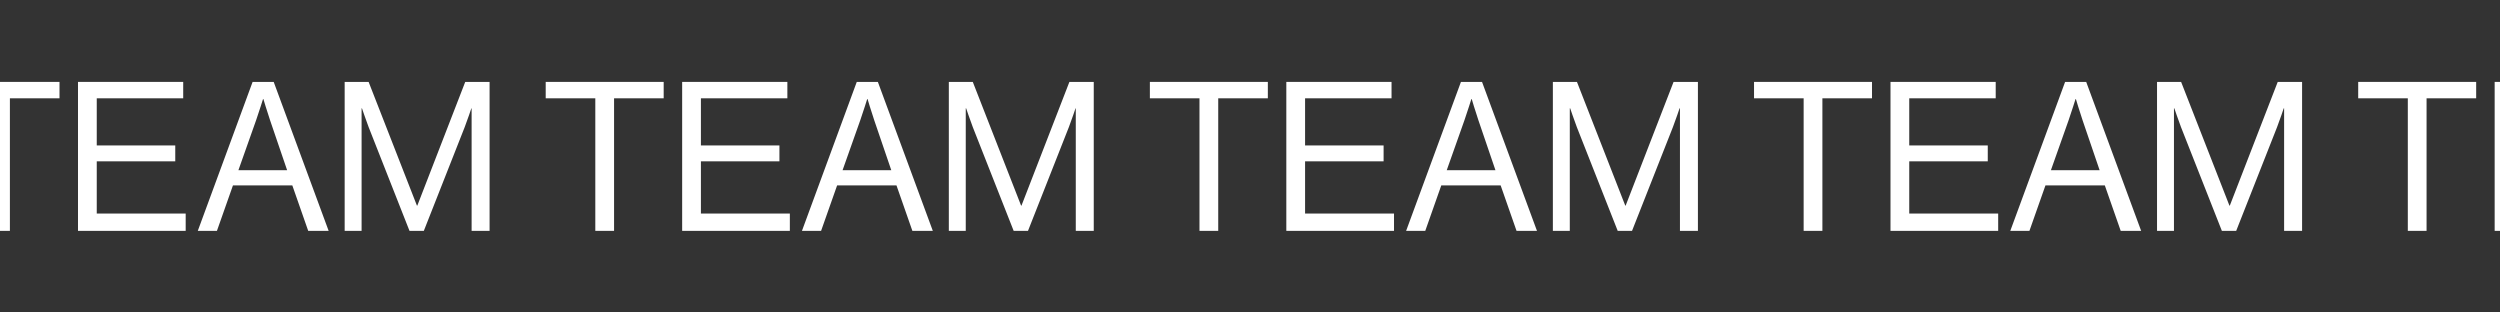
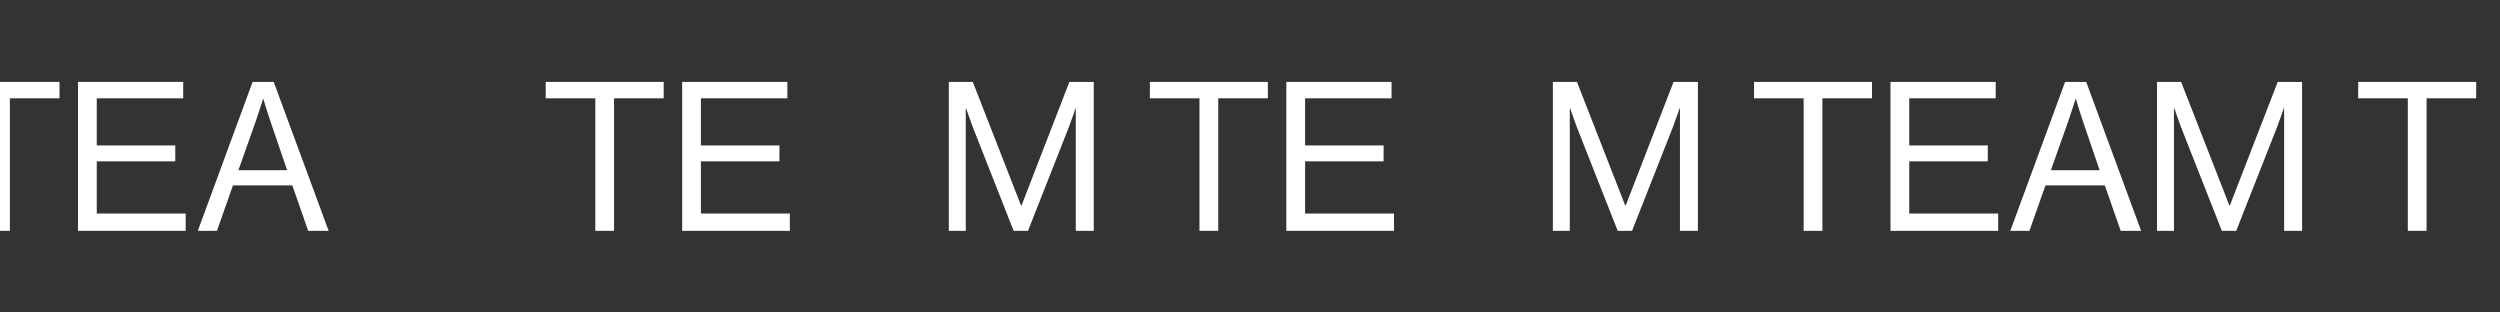
<svg xmlns="http://www.w3.org/2000/svg" id="eCqJm6SYHU71" viewBox="0 0 1920 240" shape-rendering="geometricPrecision" text-rendering="geometricPrecision" width="1920" height="240" style="background-color:transparent">
  <rect x="0" y="0" width="1920" height="240" fill="#333333" stroke="none" />
  <style>#eCqJm6SYHU72_to {animation: eCqJm6SYHU72_to__to 5000ms linear infinite normal forwards}@keyframes eCqJm6SYHU72_to__to { 0% {transform: translate(165.55px,120.1px)} 100% {transform: translate(-297.933px,120.1px)}} #eCqJm6SYHU77_to {animation: eCqJm6SYHU77_to__to 5000ms linear infinite normal forwards}@keyframes eCqJm6SYHU77_to__to { 0% {transform: translate(629.55px,120.1px)} 100% {transform: translate(166.067px,120.1px)}} #eCqJm6SYHU712_to {animation: eCqJm6SYHU712_to__to 5000ms linear infinite normal forwards}@keyframes eCqJm6SYHU712_to__to { 0% {transform: translate(1093.55px,120.1px)} 100% {transform: translate(630.067px,120.1px)}} #eCqJm6SYHU717_to {animation: eCqJm6SYHU717_to__to 5000ms linear infinite normal forwards}@keyframes eCqJm6SYHU717_to__to { 0% {transform: translate(1557.55px,120.1px)} 100% {transform: translate(1094.067px,120.1px)}} #eCqJm6SYHU722_to {animation: eCqJm6SYHU722_to__to 5000ms linear infinite normal forwards}@keyframes eCqJm6SYHU722_to__to { 0% {transform: translate(2021.55px,120.1px)} 100% {transform: translate(1558.067px,120.1px)}} #eCqJm6SYHU727_to {animation: eCqJm6SYHU727_to__to 5000ms linear infinite normal forwards}@keyframes eCqJm6SYHU727_to__to { 0% {transform: translate(2485.55px,120.1px)} 100% {transform: translate(2022.068px,120.1px)}} #eCqJm6SYHU732_to {animation: eCqJm6SYHU732_to__to 5000ms linear infinite normal forwards}@keyframes eCqJm6SYHU732_to__to { 0% {transform: translate(2949.55px,120.1px)} 100% {transform: translate(2486.068px,120.1px)}} #eCqJm6SYHU737_to {animation: eCqJm6SYHU737_to__to 5000ms linear infinite normal forwards}@keyframes eCqJm6SYHU737_to__to { 0% {transform: translate(3413.55px,120.1px)} 100% {transform: translate(2950.068px,120.1px)}} #eCqJm6SYHU742_to {animation: eCqJm6SYHU742_to__to 5000ms linear infinite normal forwards}@keyframes eCqJm6SYHU742_to__to { 0% {transform: translate(3877.55px,120.1px)} 100% {transform: translate(3414.068px,120.1px)}}</style>
  <g id="eCqJm6SYHU72_to" transform="translate(165.55,120.1)">
    <g transform="translate(-165.55,-120.1)">
      <path d="M-44.9,62.9h90.6v12.6h-38.1v101.8h-14.4v-101.8h-38.1v-12.6Z" fill="#fff" />
      <path d="M59.9,62.9h80.8v12.6h-66.4v36.2h60.3v12.2h-60.3v40.1h68.3v13.3h-82.7v-114.4Z" fill="#fff" />
      <path d="M194,62.9h16.2l42.2,114.4h-15.7l-12.2-34.9h-45.6l-12.3,34.9h-14.7L194,62.9Zm-10.9,67.8h37.4L207.4,92.3c-2.2-6.4-5.1-16.2-5.1-16.2h-.3c0,0-3,9.6-5.3,16.2l-13.6,38.4Z" fill="#fff" />
-       <path d="M264.7,62.9h18.4l37.1,95h.3l36.8-95h18.7v114.4h-13.8v-94.1h-.2c0,0-3,9-5.1,14.4l-31.4,79.7h-11L283.1,97.6c-2.2-5.8-5.1-14.4-5.1-14.4h-.3v94.1h-13v-114.4Z" fill="#fff" />
    </g>
  </g>
  <g id="eCqJm6SYHU77_to" transform="translate(629.55,120.1)">
    <g transform="translate(-629.55,-120.1)">
      <path d="M419.1,62.9h90.6v12.6h-38.1v101.8h-14.4v-101.8h-38.1v-12.6Z" fill="#fff" />
      <path d="M523.9,62.9h80.8v12.6h-66.4v36.2h60.3v12.2h-60.3v40.1h68.3v13.3h-82.7v-114.4Z" fill="#fff" />
-       <path d="M658,62.9h16.2l42.2,114.4h-15.7l-12.2-34.9h-45.6l-12.3,34.9h-14.7L658,62.9Zm-10.9,67.8h37.4L671.4,92.3c-2.2-6.4-5.1-16.2-5.1-16.2h-.3c0,0-3,9.6-5.3,16.2l-13.6,38.4Z" fill="#fff" />
      <path d="M728.7,62.9h18.4l37.1,95h.3l36.8-95h18.7v114.4h-13.8v-94.1h-.2c0,0-3,9-5.1,14.4l-31.4,79.7h-11L747.1,97.6c-2.2-5.8-5.1-14.4-5.1-14.4h-.3v94.1h-13v-114.4Z" fill="#fff" />
    </g>
  </g>
  <g id="eCqJm6SYHU712_to" transform="translate(1093.55,120.1)">
    <g transform="translate(-1093.55,-120.1)">
      <path d="M883.1,62.9h90.6v12.6h-38.1v101.8h-14.4v-101.8h-38.1v-12.6Z" fill="#fff" />
      <path d="M987.9,62.9h80.8v12.6h-66.4v36.2h60.3v12.2h-60.3v40.1h68.3v13.3h-82.7v-114.4Z" fill="#fff" />
-       <path d="M1122,62.9h16.2l42.2,114.4h-15.7l-12.2-34.9h-45.6l-12.3,34.9h-14.7L1122,62.9Zm-10.9,67.8h37.4l-13.1-38.4c-2.2-6.4-5.1-16.2-5.1-16.2h-.3c0,0-3,9.6-5.3,16.2l-13.6,38.4Z" fill="#fff" />
      <path d="M1192.7,62.9h18.4l37.1,95h.3l36.8-95h18.7v114.4h-13.8v-94.1h-.3c0,0-3,9-5.1,14.4l-31.4,79.7h-11L1211,97.6c-2.2-5.8-5.1-14.4-5.1-14.4h-.3v94.1h-13v-114.4Z" fill="#fff" />
    </g>
  </g>
  <g id="eCqJm6SYHU717_to" transform="translate(1557.55,120.1)">
    <g transform="translate(-1557.55,-120.1)">
      <path d="M1347.1,62.9h90.6v12.6h-38.1v101.8h-14.4v-101.8h-38.1v-12.6Z" fill="#fff" />
      <path d="M1451.9,62.9h80.8v12.6h-66.4v36.2h60.3v12.2h-60.3v40.1h68.3v13.3h-82.7v-114.4Z" fill="#fff" />
      <path d="M1586,62.9h16.2l42.2,114.4h-15.7l-12.2-34.9h-45.6l-12.3,34.9h-14.7L1586,62.9Zm-10.9,67.8h37.4l-13.1-38.4c-2.2-6.4-5.1-16.2-5.1-16.2h-.3c0,0-3,9.6-5.3,16.2l-13.6,38.4Z" fill="#fff" />
      <path d="M1656.7,62.9h18.4l37.1,95h.3l36.8-95h18.7v114.4h-13.8v-94.1h-.3c0,0-3,9-5.1,14.4l-31.4,79.7h-11L1675,97.6c-2.2-5.8-5.1-14.4-5.1-14.4h-.3v94.1h-13v-114.4Z" fill="#fff" />
    </g>
  </g>
  <g id="eCqJm6SYHU722_to" transform="translate(2021.55,120.1)">
    <g transform="translate(-2021.55,-120.1)">
      <path d="M1811.1,62.9h90.6v12.6h-38.1v101.8h-14.4v-101.8h-38.1v-12.6Z" fill="#fff" />
-       <path d="M1915.9,62.9h80.8v12.6h-66.4v36.2h60.3v12.2h-60.3v40.1h68.3v13.3h-82.7v-114.4Z" fill="#fff" />
      <path d="M2050,62.9h16.2l42.2,114.4h-15.7l-12.2-34.9h-45.6l-12.3,34.9h-14.7L2050,62.9Zm-10.9,67.8h37.4l-13.1-38.4c-2.2-6.4-5.1-16.2-5.1-16.2h-.3c0,0-3,9.6-5.3,16.2l-13.6,38.4Z" fill="#fff" />
      <path d="M2120.7,62.9h18.4l37.1,95h.3l36.8-95h18.7v114.4h-13.8v-94.1h-.3c0,0-3,9-5.1,14.4l-31.4,79.7h-11L2139,97.6c-2.2-5.8-5.1-14.4-5.1-14.4h-.3v94.1h-13v-114.4Z" fill="#fff" />
    </g>
  </g>
  <g id="eCqJm6SYHU727_to" transform="translate(2485.55,120.1)">
    <g transform="translate(-2485.55,-120.1)">
      <path d="M2275.1,62.9h90.6v12.6h-38.1v101.8h-14.4v-101.8h-38.1v-12.6Z" fill="#fff" />
      <path d="M2379.9,62.9h80.8v12.6h-66.4v36.2h60.3v12.2h-60.3v40.1h68.3v13.3h-82.7v-114.4Z" fill="#fff" />
      <path d="M2514,62.9h16.2l42.2,114.4h-15.7l-12.2-34.9h-45.6l-12.3,34.9h-14.7L2514,62.9Zm-10.9,67.8h37.4l-13.1-38.4c-2.2-6.4-5.1-16.2-5.1-16.2h-.3c0,0-3,9.6-5.3,16.2l-13.6,38.4Z" fill="#fff" />
      <path d="M2584.7,62.9h18.4l37.1,95h.3l36.8-95h18.7v114.4h-13.8v-94.1h-.3c0,0-3,9-5.1,14.4l-31.4,79.7h-11L2603,97.6c-2.2-5.8-5.1-14.4-5.1-14.4h-.3v94.1h-13v-114.4Z" fill="#fff" />
    </g>
  </g>
  <g id="eCqJm6SYHU732_to" transform="translate(2949.55,120.1)">
    <g transform="translate(-2949.55,-120.1)">
      <path d="M2739.1,62.9h90.6v12.6h-38.1v101.8h-14.4v-101.8h-38.1v-12.6Z" fill="#fff" />
      <path d="M2843.9,62.9h80.8v12.6h-66.4v36.2h60.3v12.2h-60.3v40.1h68.3v13.3h-82.7v-114.4Z" fill="#fff" />
-       <path d="M2978,62.9h16.2l42.2,114.4h-15.7l-12.2-34.9h-45.6l-12.3,34.9h-14.7L2978,62.9Zm-10.9,67.8h37.4l-13.1-38.4c-2.2-6.4-5.1-16.2-5.1-16.2h-.3c0,0-3,9.6-5.3,16.2l-13.6,38.4Z" fill="#fff" />
-       <path d="M3048.7,62.9h18.4l37.1,95h.3l36.8-95h18.7v114.4h-13.8v-94.1h-.3c0,0-3,9-5.1,14.4l-31.4,79.7h-11L3067,97.6c-2.2-5.8-5.1-14.4-5.1-14.4h-.3v94.1h-13v-114.4Z" fill="#fff" />
+       <path d="M2978,62.9h16.2l42.2,114.4h-15.7l-12.2-34.9h-45.6l-12.3,34.9h-14.7L2978,62.9Zm-10.9,67.8h37.4l-13.1-38.4c-2.2-6.4-5.1-16.2-5.1-16.2h-.3l-13.6,38.4Z" fill="#fff" />
    </g>
  </g>
  <g id="eCqJm6SYHU737_to" transform="translate(3413.55,120.1)">
    <g transform="translate(-3413.55,-120.1)">
      <path d="M3203.1,62.9h90.6v12.6h-38.1v101.8h-14.4v-101.8h-38.1v-12.6Z" fill="#fff" />
      <path d="M3307.9,62.9h80.8v12.6h-66.4v36.2h60.3v12.2h-60.3v40.1h68.3v13.3h-82.7v-114.4Z" fill="#fff" />
      <path d="M3442,62.9h16.2l42.2,114.4h-15.7l-12.2-34.9h-45.6l-12.3,34.9h-14.7L3442,62.9Zm-10.9,67.8h37.4l-13.1-38.4c-2.2-6.4-5.1-16.2-5.1-16.2h-.3c0,0-3,9.6-5.3,16.2l-13.6,38.4Z" fill="#fff" />
      <path d="M3512.7,62.9h18.4l37.1,95h.3l36.8-95h18.7v114.4h-13.8v-94.1h-.3c0,0-3,9-5.1,14.4l-31.4,79.7h-11L3531,97.6c-2.2-5.8-5.1-14.4-5.1-14.4h-.3v94.1h-13v-114.4Z" fill="#fff" />
    </g>
  </g>
  <g id="eCqJm6SYHU742_to" transform="translate(3877.55,120.1)">
    <g transform="translate(-3877.55,-120.1)">
      <path d="M3667.1,62.9h90.6v12.6h-38.1v101.8h-14.4v-101.8h-38.1v-12.6Z" fill="#fff" />
      <path d="M3771.9,62.9h80.8v12.6h-66.4v36.2h60.3v12.2h-60.3v40.1h68.3v13.3h-82.7v-114.4Z" fill="#fff" />
      <path d="M3906,62.9h16.2l42.2,114.4h-15.7l-12.2-34.9h-45.6l-12.3,34.9h-14.7L3906,62.9Zm-10.9,67.8h37.4l-13.1-38.4c-2.2-6.4-5.1-16.2-5.1-16.2h-.3c0,0-3,9.6-5.3,16.2l-13.6,38.4Z" fill="#fff" />
      <path d="M3976.7,62.9h18.4l37.1,95h.3l36.8-95h18.7v114.4h-13.8v-94.1h-.3c0,0-3,9-5.1,14.4l-31.4,79.7h-11L3995,97.6c-2.2-5.8-5.1-14.4-5.1-14.4h-.3v94.1h-13v-114.4Z" fill="#fff" />
    </g>
  </g>
</svg>